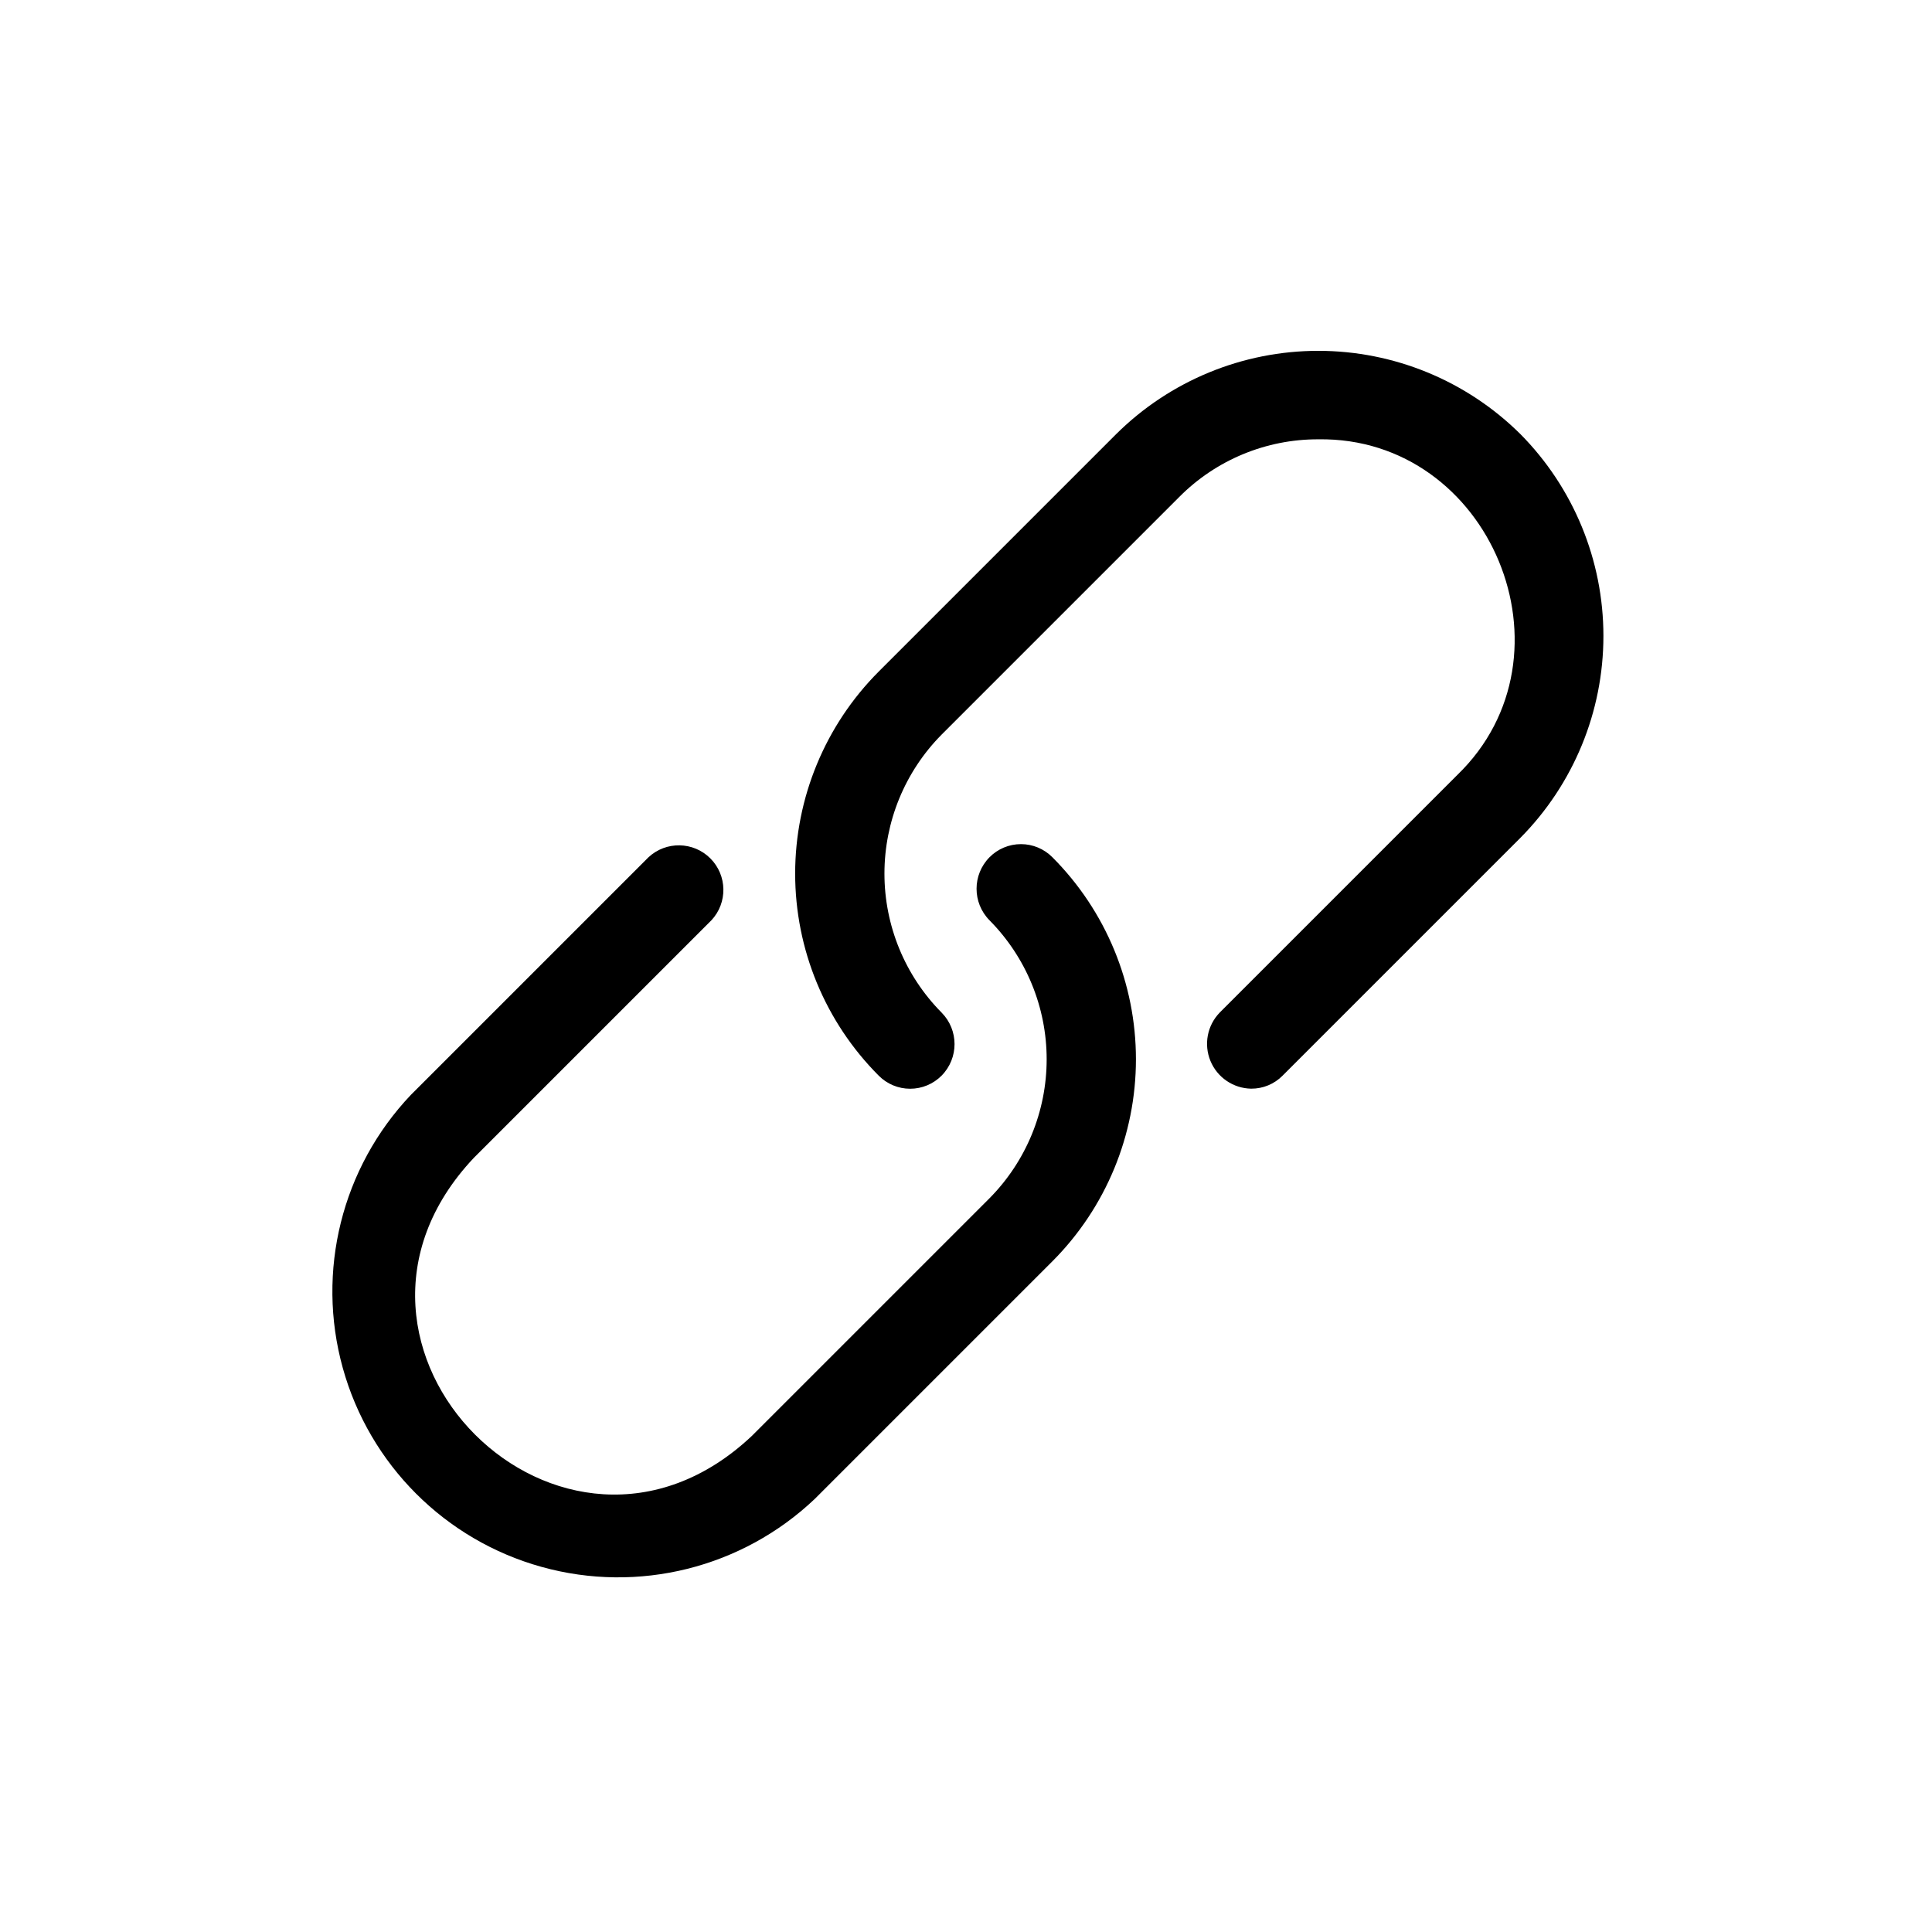
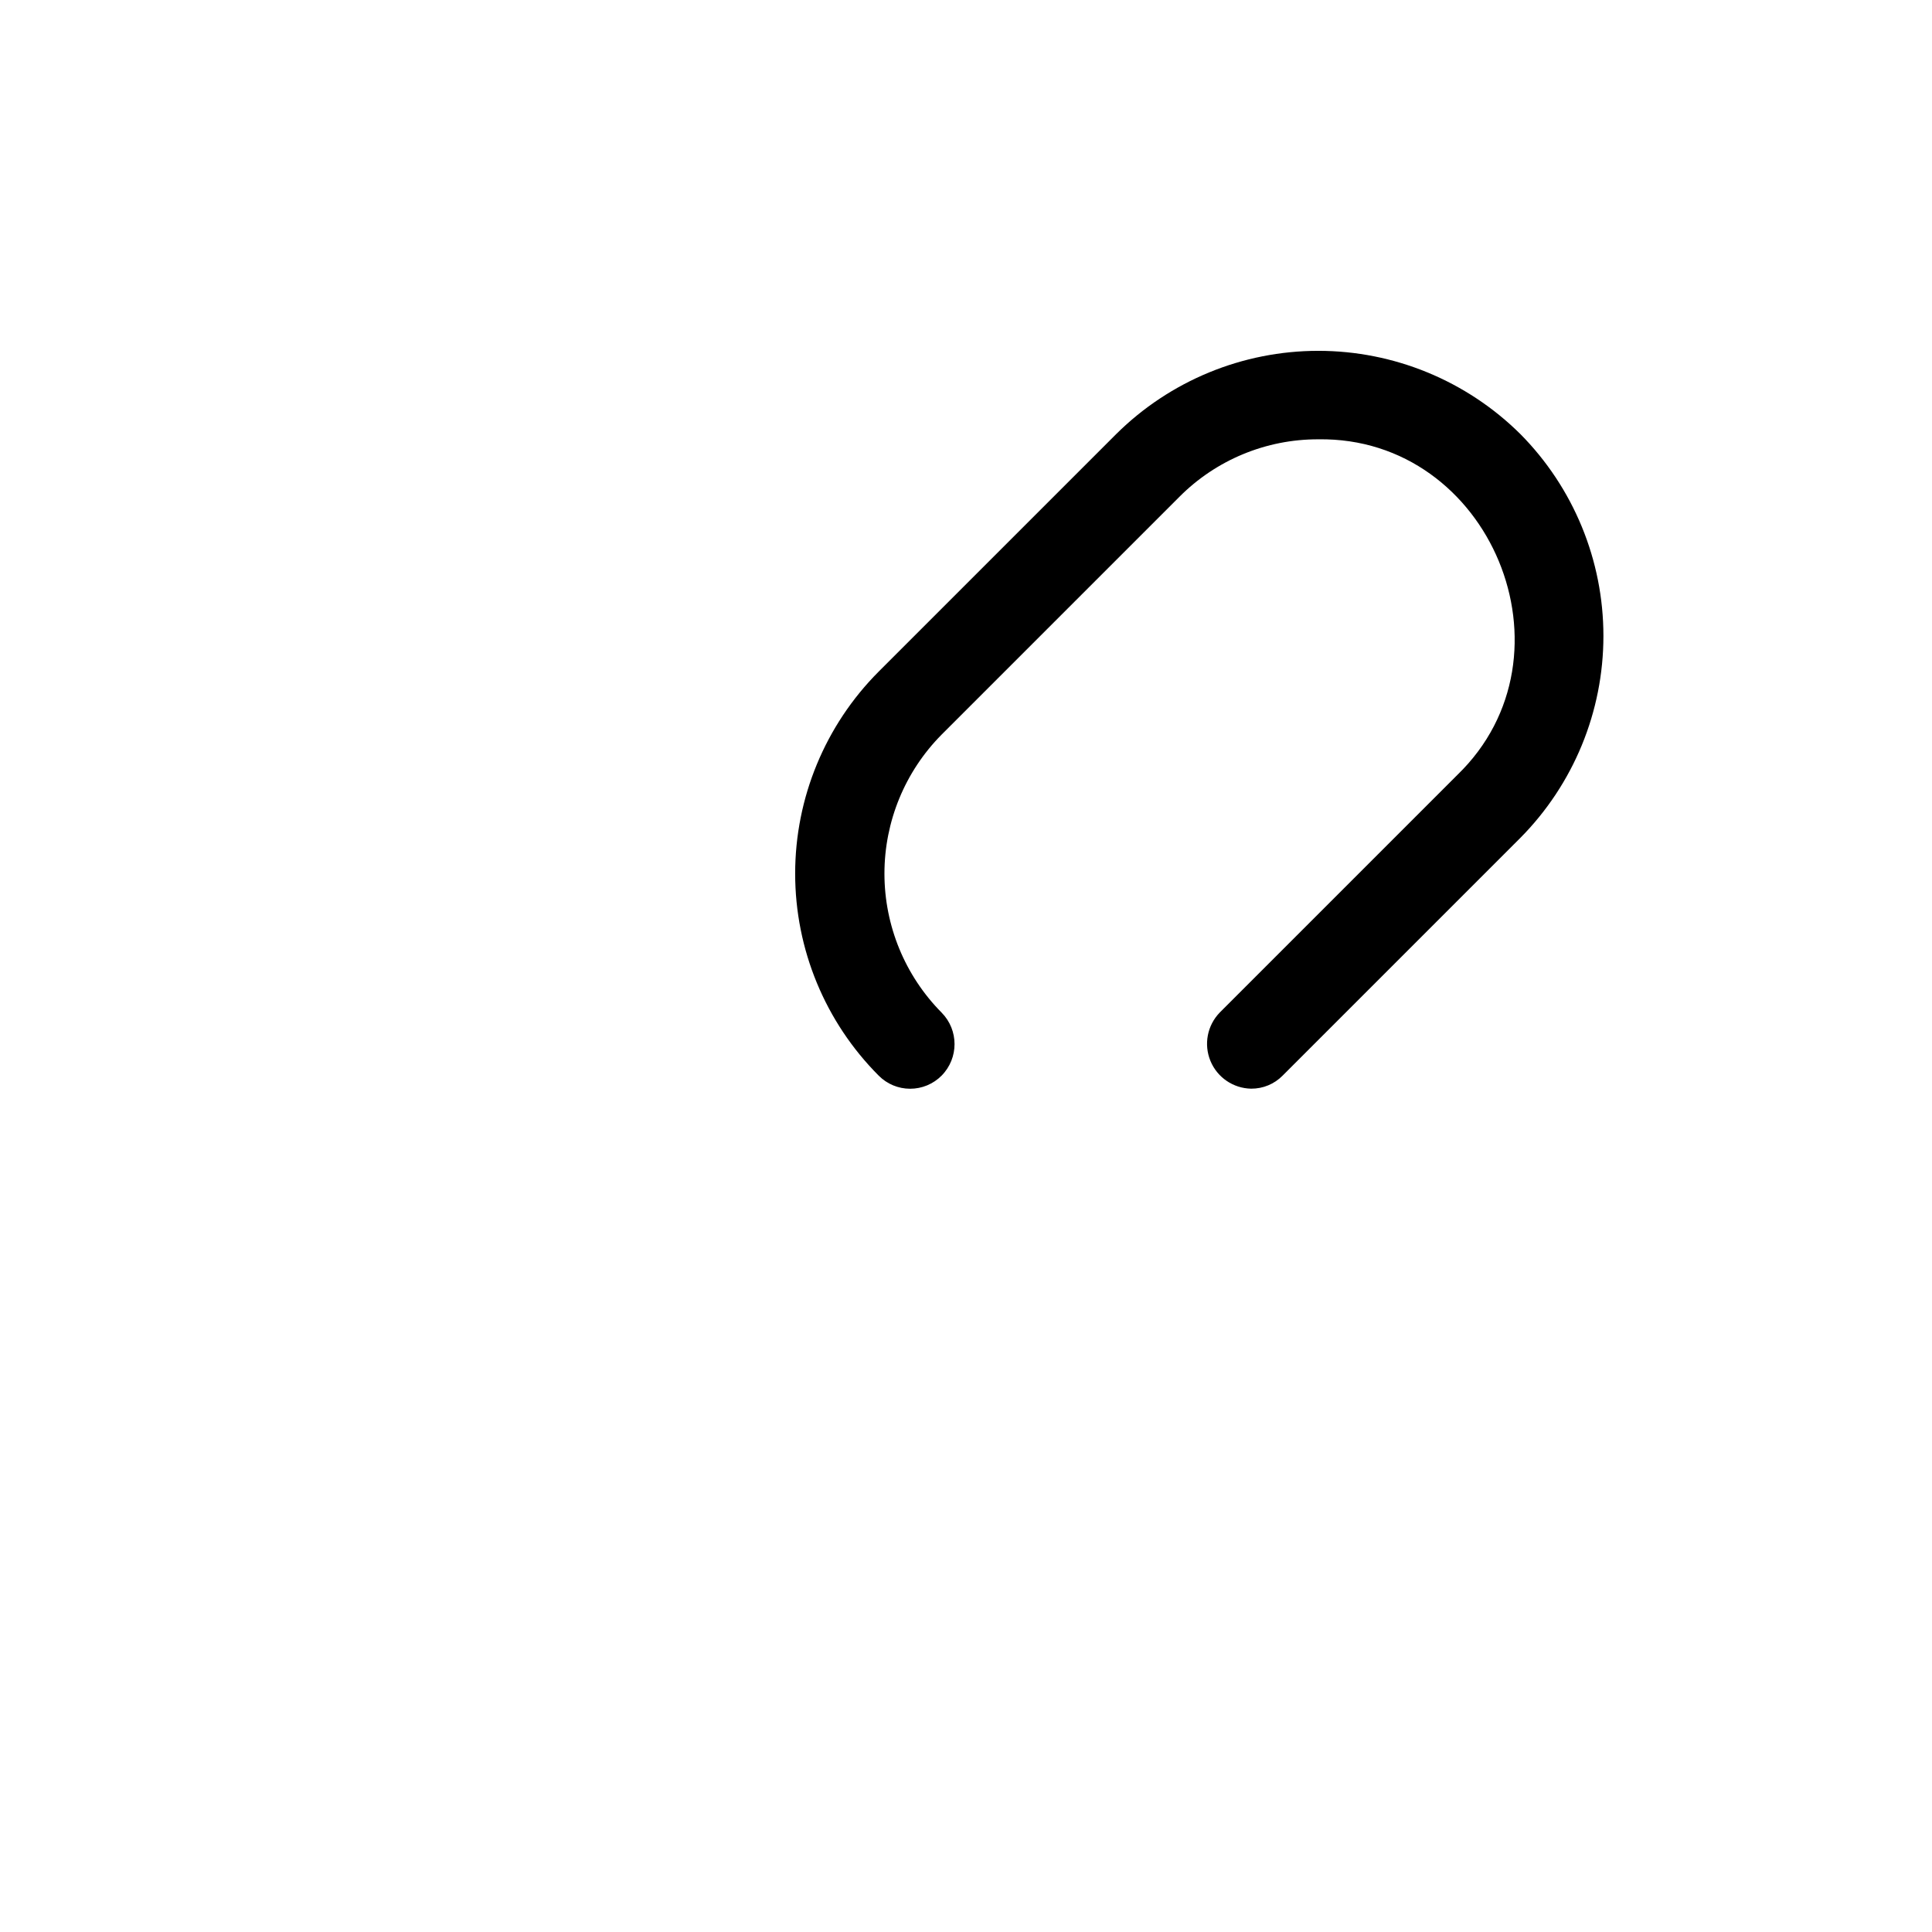
<svg xmlns="http://www.w3.org/2000/svg" fill="#000000" width="800px" height="800px" version="1.1" viewBox="144 144 512 512">
  <g>
-     <path d="m406.22 371.19c-4.562 4.629-4.562 12.059 0 16.688 9.711 9.805 15.156 23.043 15.156 36.84 0 13.801-5.445 27.039-15.156 36.844l-62.977 62.977c-50.145 47.23-120.91-23.617-73.684-73.684l62.977-62.977c4.336-4.652 4.207-11.902-0.289-16.398-4.496-4.496-11.746-4.625-16.398-0.289l-62.977 62.977c-18.293 19.281-25.137 46.746-18.031 72.359 7.106 25.613 27.117 45.625 52.73 52.73 25.613 7.106 53.074 0.262 72.359-18.031l62.977-62.977c14.172-14.211 22.129-33.461 22.129-53.531 0-20.066-7.957-39.316-22.129-53.527-2.203-2.231-5.207-3.488-8.344-3.488s-6.141 1.258-8.344 3.488z" />
    <path d="m546.89 259.01c-14.242-14.113-33.48-22.035-53.531-22.035-20.047 0-39.289 7.922-53.527 22.035l-62.977 62.977c-14.172 14.211-22.129 33.461-22.129 53.527 0 20.07 7.957 39.32 22.129 53.531 2.203 2.231 5.207 3.484 8.344 3.484s6.141-1.254 8.344-3.484c4.562-4.629 4.562-12.062 0-16.688-9.711-9.805-15.156-23.043-15.156-36.844 0-13.797 5.445-27.039 15.156-36.84l62.977-62.977c9.746-9.812 23.012-15.312 36.84-15.273 45.656-0.707 69.668 57.23 36.84 88.953l-62.977 62.977 0.004 0.004c-3.297 3.402-4.254 8.438-2.441 12.812s6.047 7.258 10.785 7.34c3.137 0.023 6.148-1.227 8.344-3.465l62.977-62.977c14.113-14.242 22.031-33.48 22.031-53.531 0-20.051-7.918-39.289-22.031-53.527z" />
  </g>
</svg>